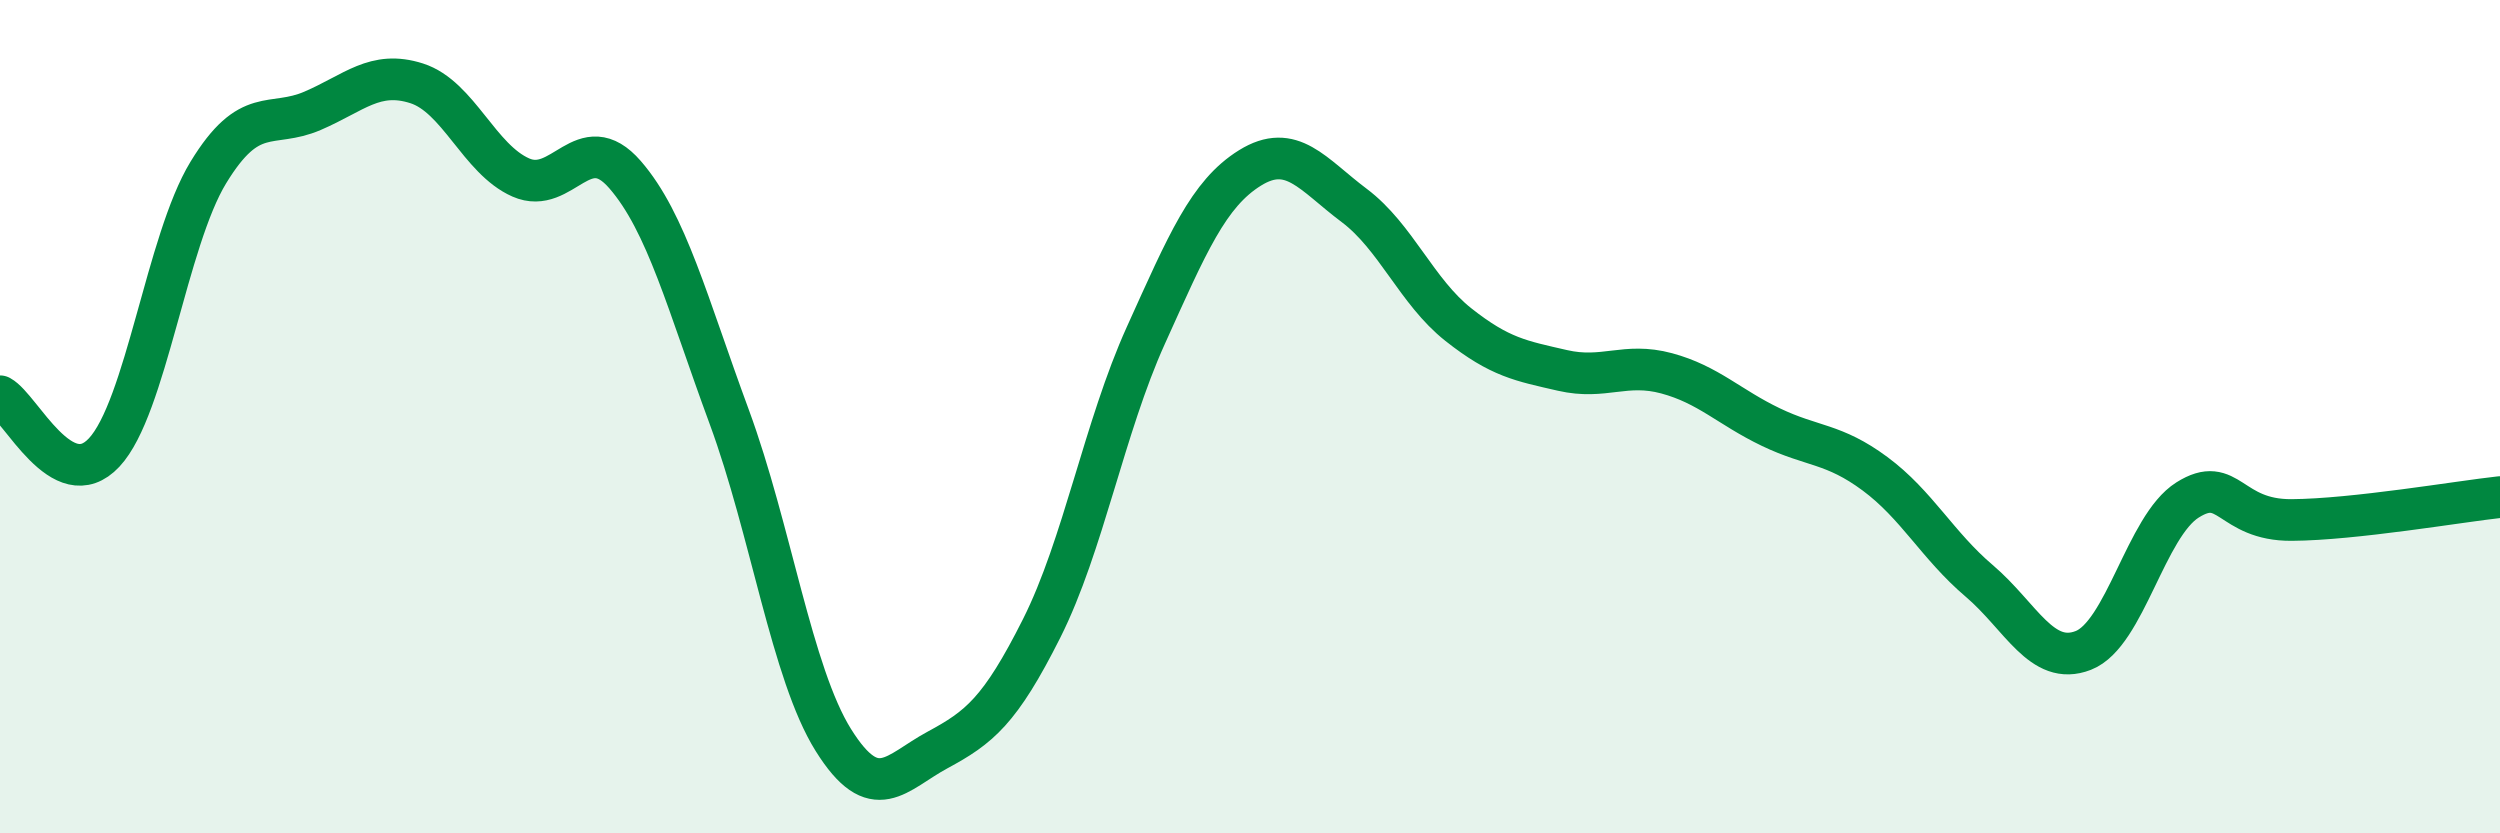
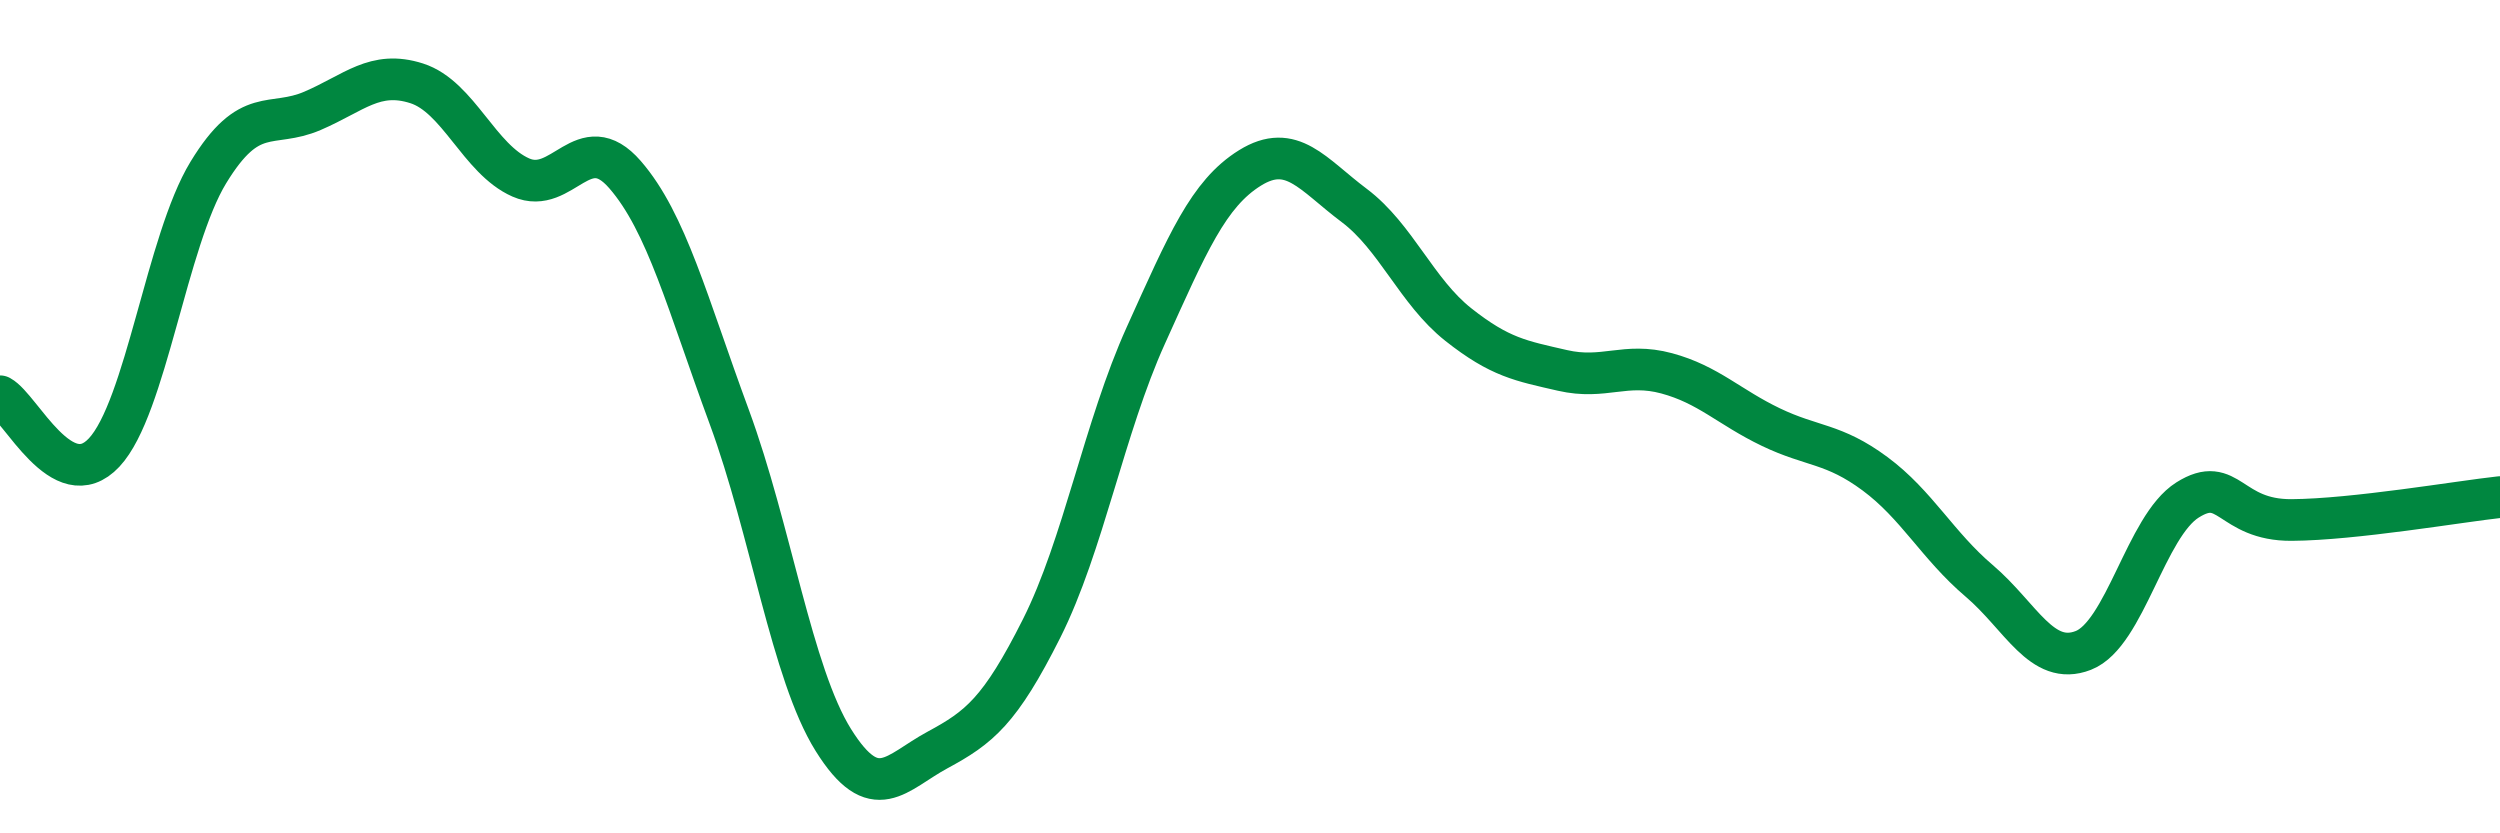
<svg xmlns="http://www.w3.org/2000/svg" width="60" height="20" viewBox="0 0 60 20">
-   <path d="M 0,9.51 C 0.5,9.78 1.5,11.93 2.5,10.86 C 3.5,9.79 4,5.78 5,4.14 C 6,2.5 6.5,3.09 7.5,2.66 C 8.5,2.23 9,1.68 10,2 C 11,2.32 11.5,3.82 12.5,4.26 C 13.5,4.7 14,3.04 15,4.19 C 16,5.34 16.5,7.29 17.5,10 C 18.5,12.71 19,16.16 20,17.76 C 21,19.36 21.5,18.54 22.5,18 C 23.5,17.46 24,17.07 25,15.08 C 26,13.09 26.5,10.26 27.5,8.05 C 28.5,5.84 29,4.65 30,4.03 C 31,3.41 31.5,4.18 32.5,4.93 C 33.5,5.68 34,7 35,7.79 C 36,8.58 36.5,8.66 37.5,8.89 C 38.5,9.12 39,8.69 40,8.96 C 41,9.23 41.5,9.77 42.5,10.25 C 43.5,10.73 44,10.63 45,11.37 C 46,12.11 46.5,13.09 47.5,13.94 C 48.5,14.79 49,16 50,15.61 C 51,15.22 51.5,12.63 52.5,12 C 53.5,11.37 53.5,12.49 55,12.48 C 56.5,12.47 59,12.04 60,11.93L60 20L0 20Z" fill="#008740" opacity="0.1" stroke-linecap="round" stroke-linejoin="round" />
  <path d="M 0,9.51 C 0.5,9.78 1.5,11.93 2.5,10.86 C 3.5,9.79 4,5.78 5,4.14 C 6,2.5 6.5,3.09 7.5,2.66 C 8.5,2.23 9,1.68 10,2 C 11,2.32 11.5,3.82 12.5,4.26 C 13.5,4.7 14,3.04 15,4.19 C 16,5.34 16.5,7.29 17.5,10 C 18.5,12.71 19,16.16 20,17.76 C 21,19.36 21.5,18.54 22.5,18 C 23.5,17.46 24,17.07 25,15.08 C 26,13.09 26.5,10.26 27.5,8.05 C 28.5,5.84 29,4.65 30,4.03 C 31,3.41 31.5,4.18 32.5,4.93 C 33.5,5.68 34,7 35,7.79 C 36,8.58 36.5,8.66 37.5,8.89 C 38.5,9.12 39,8.69 40,8.96 C 41,9.23 41.5,9.77 42.5,10.25 C 43.5,10.73 44,10.63 45,11.37 C 46,12.11 46.5,13.09 47.5,13.94 C 48.5,14.79 49,16 50,15.61 C 51,15.22 51.5,12.63 52.5,12 C 53.5,11.37 53.5,12.49 55,12.48 C 56.5,12.47 59,12.04 60,11.93" stroke="#008740" stroke-width="1" fill="none" stroke-linecap="round" stroke-linejoin="round" />
</svg>